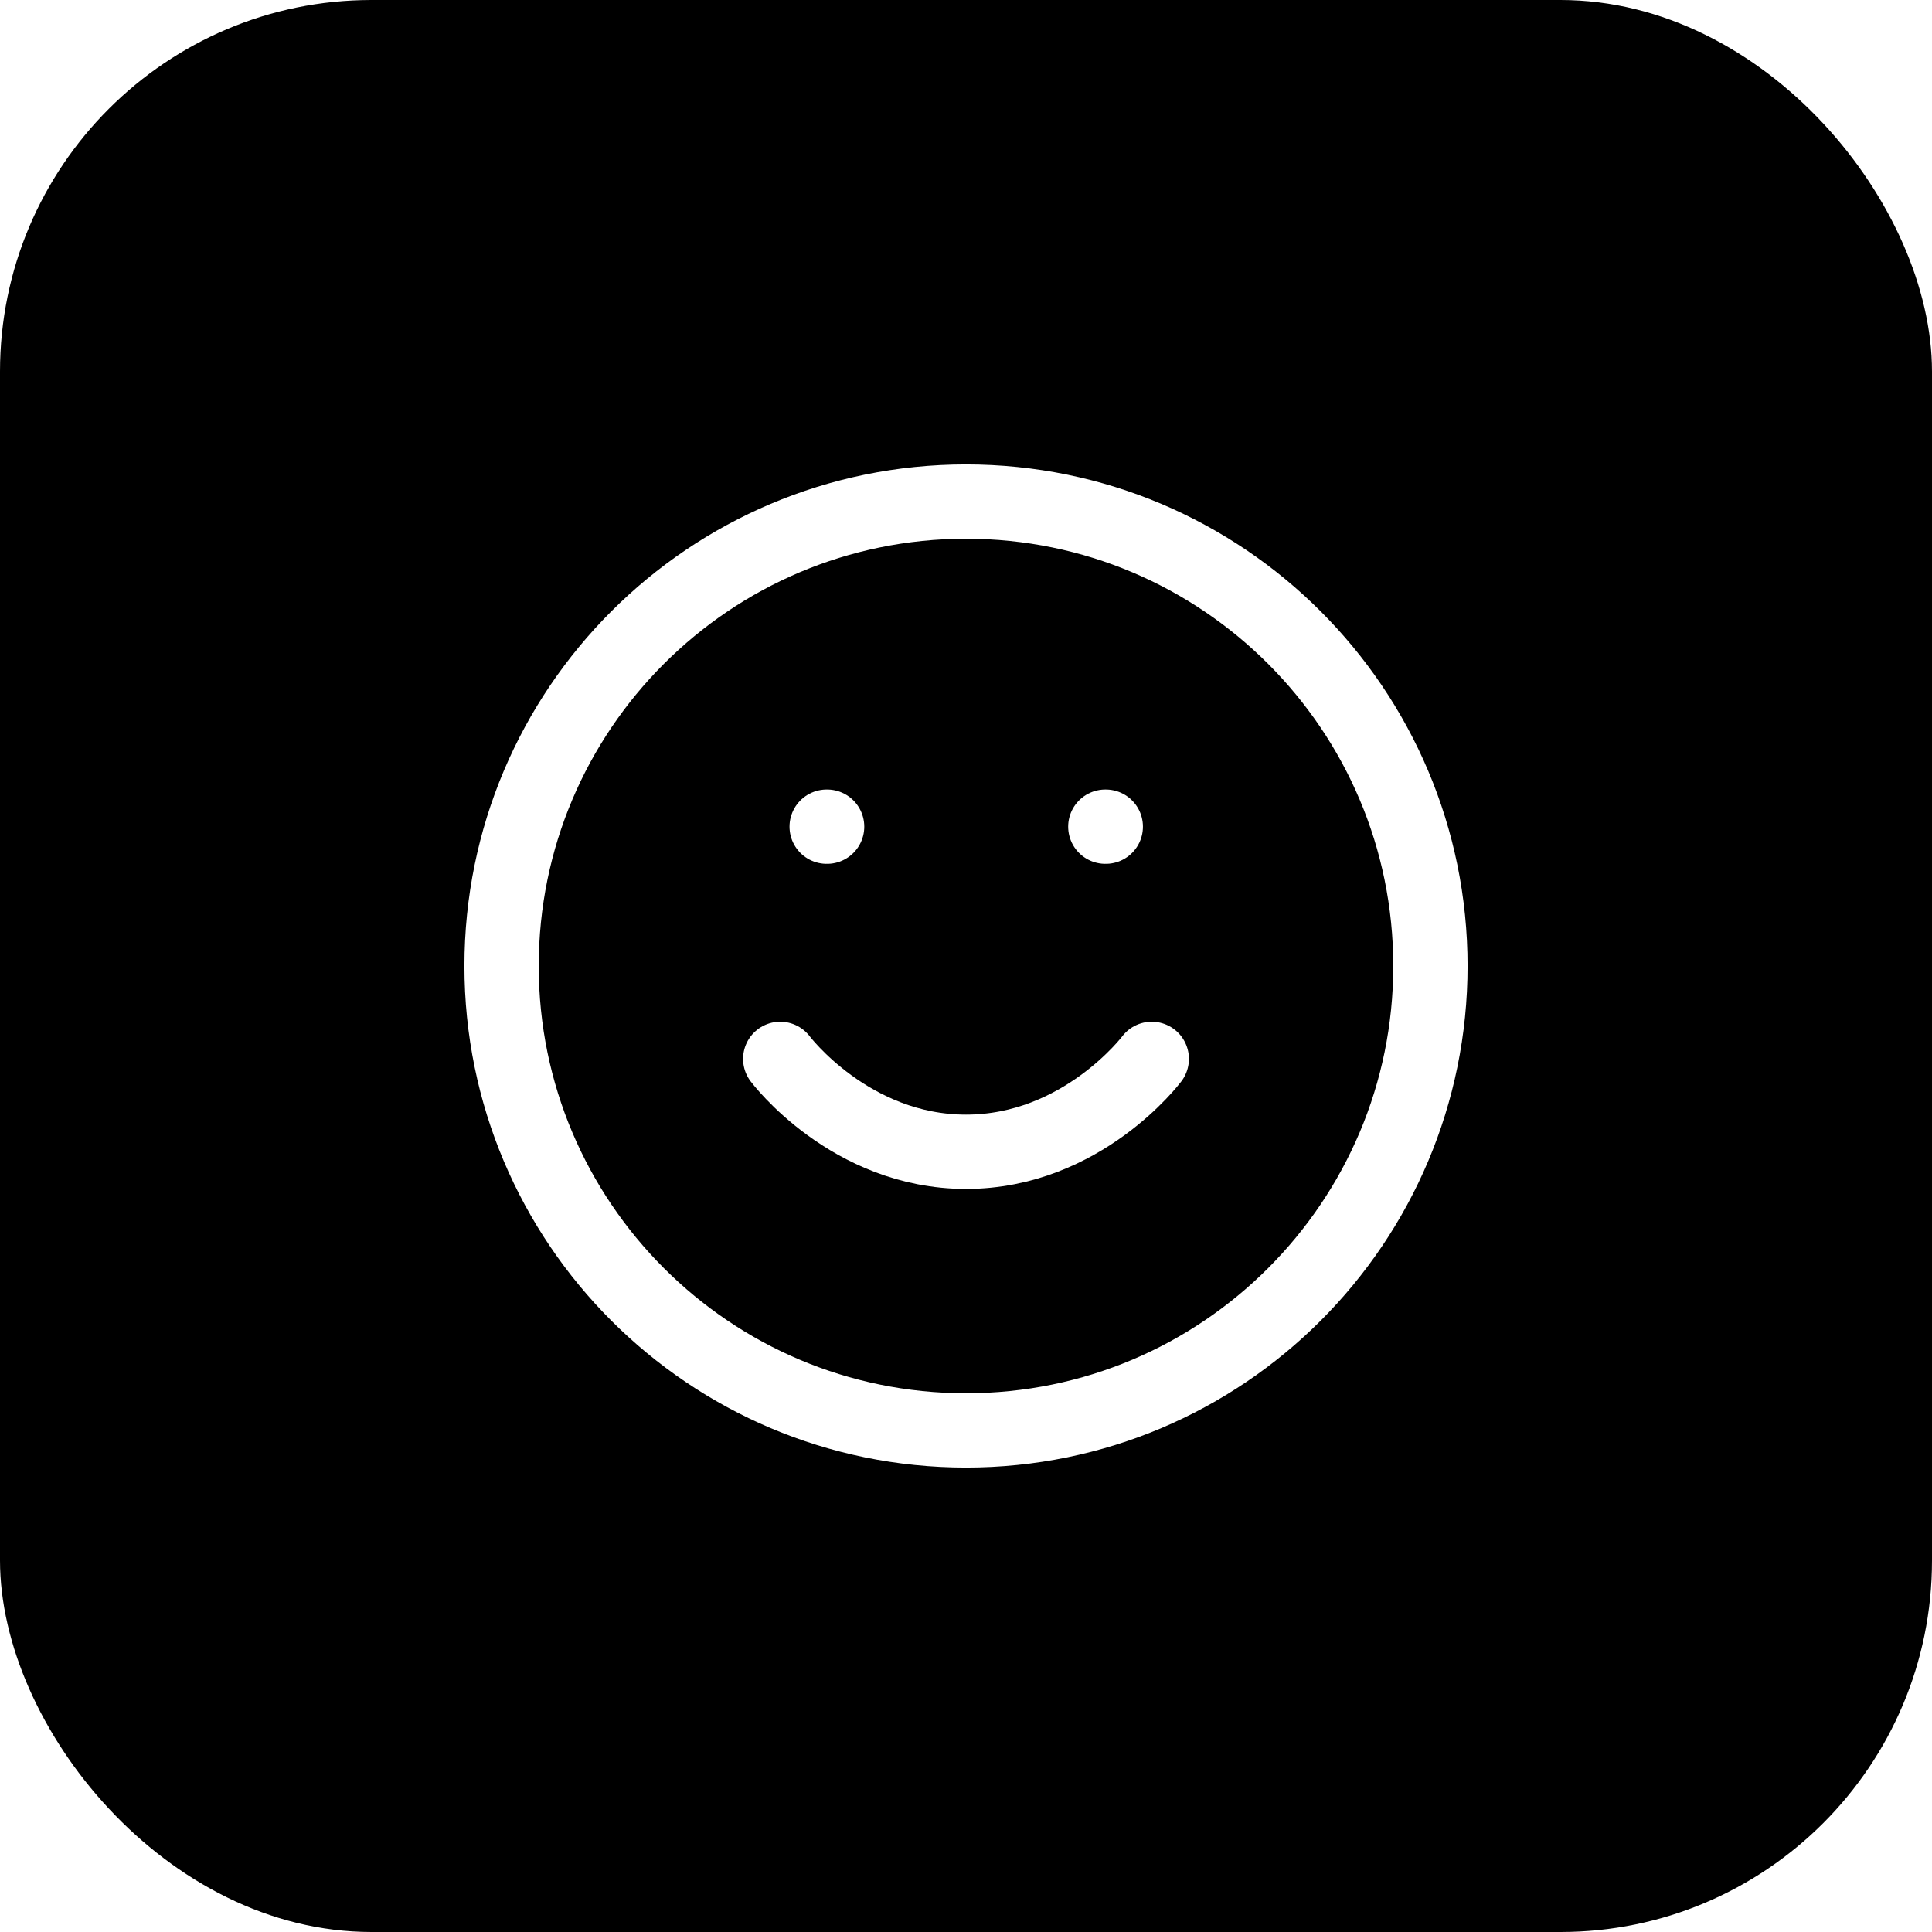
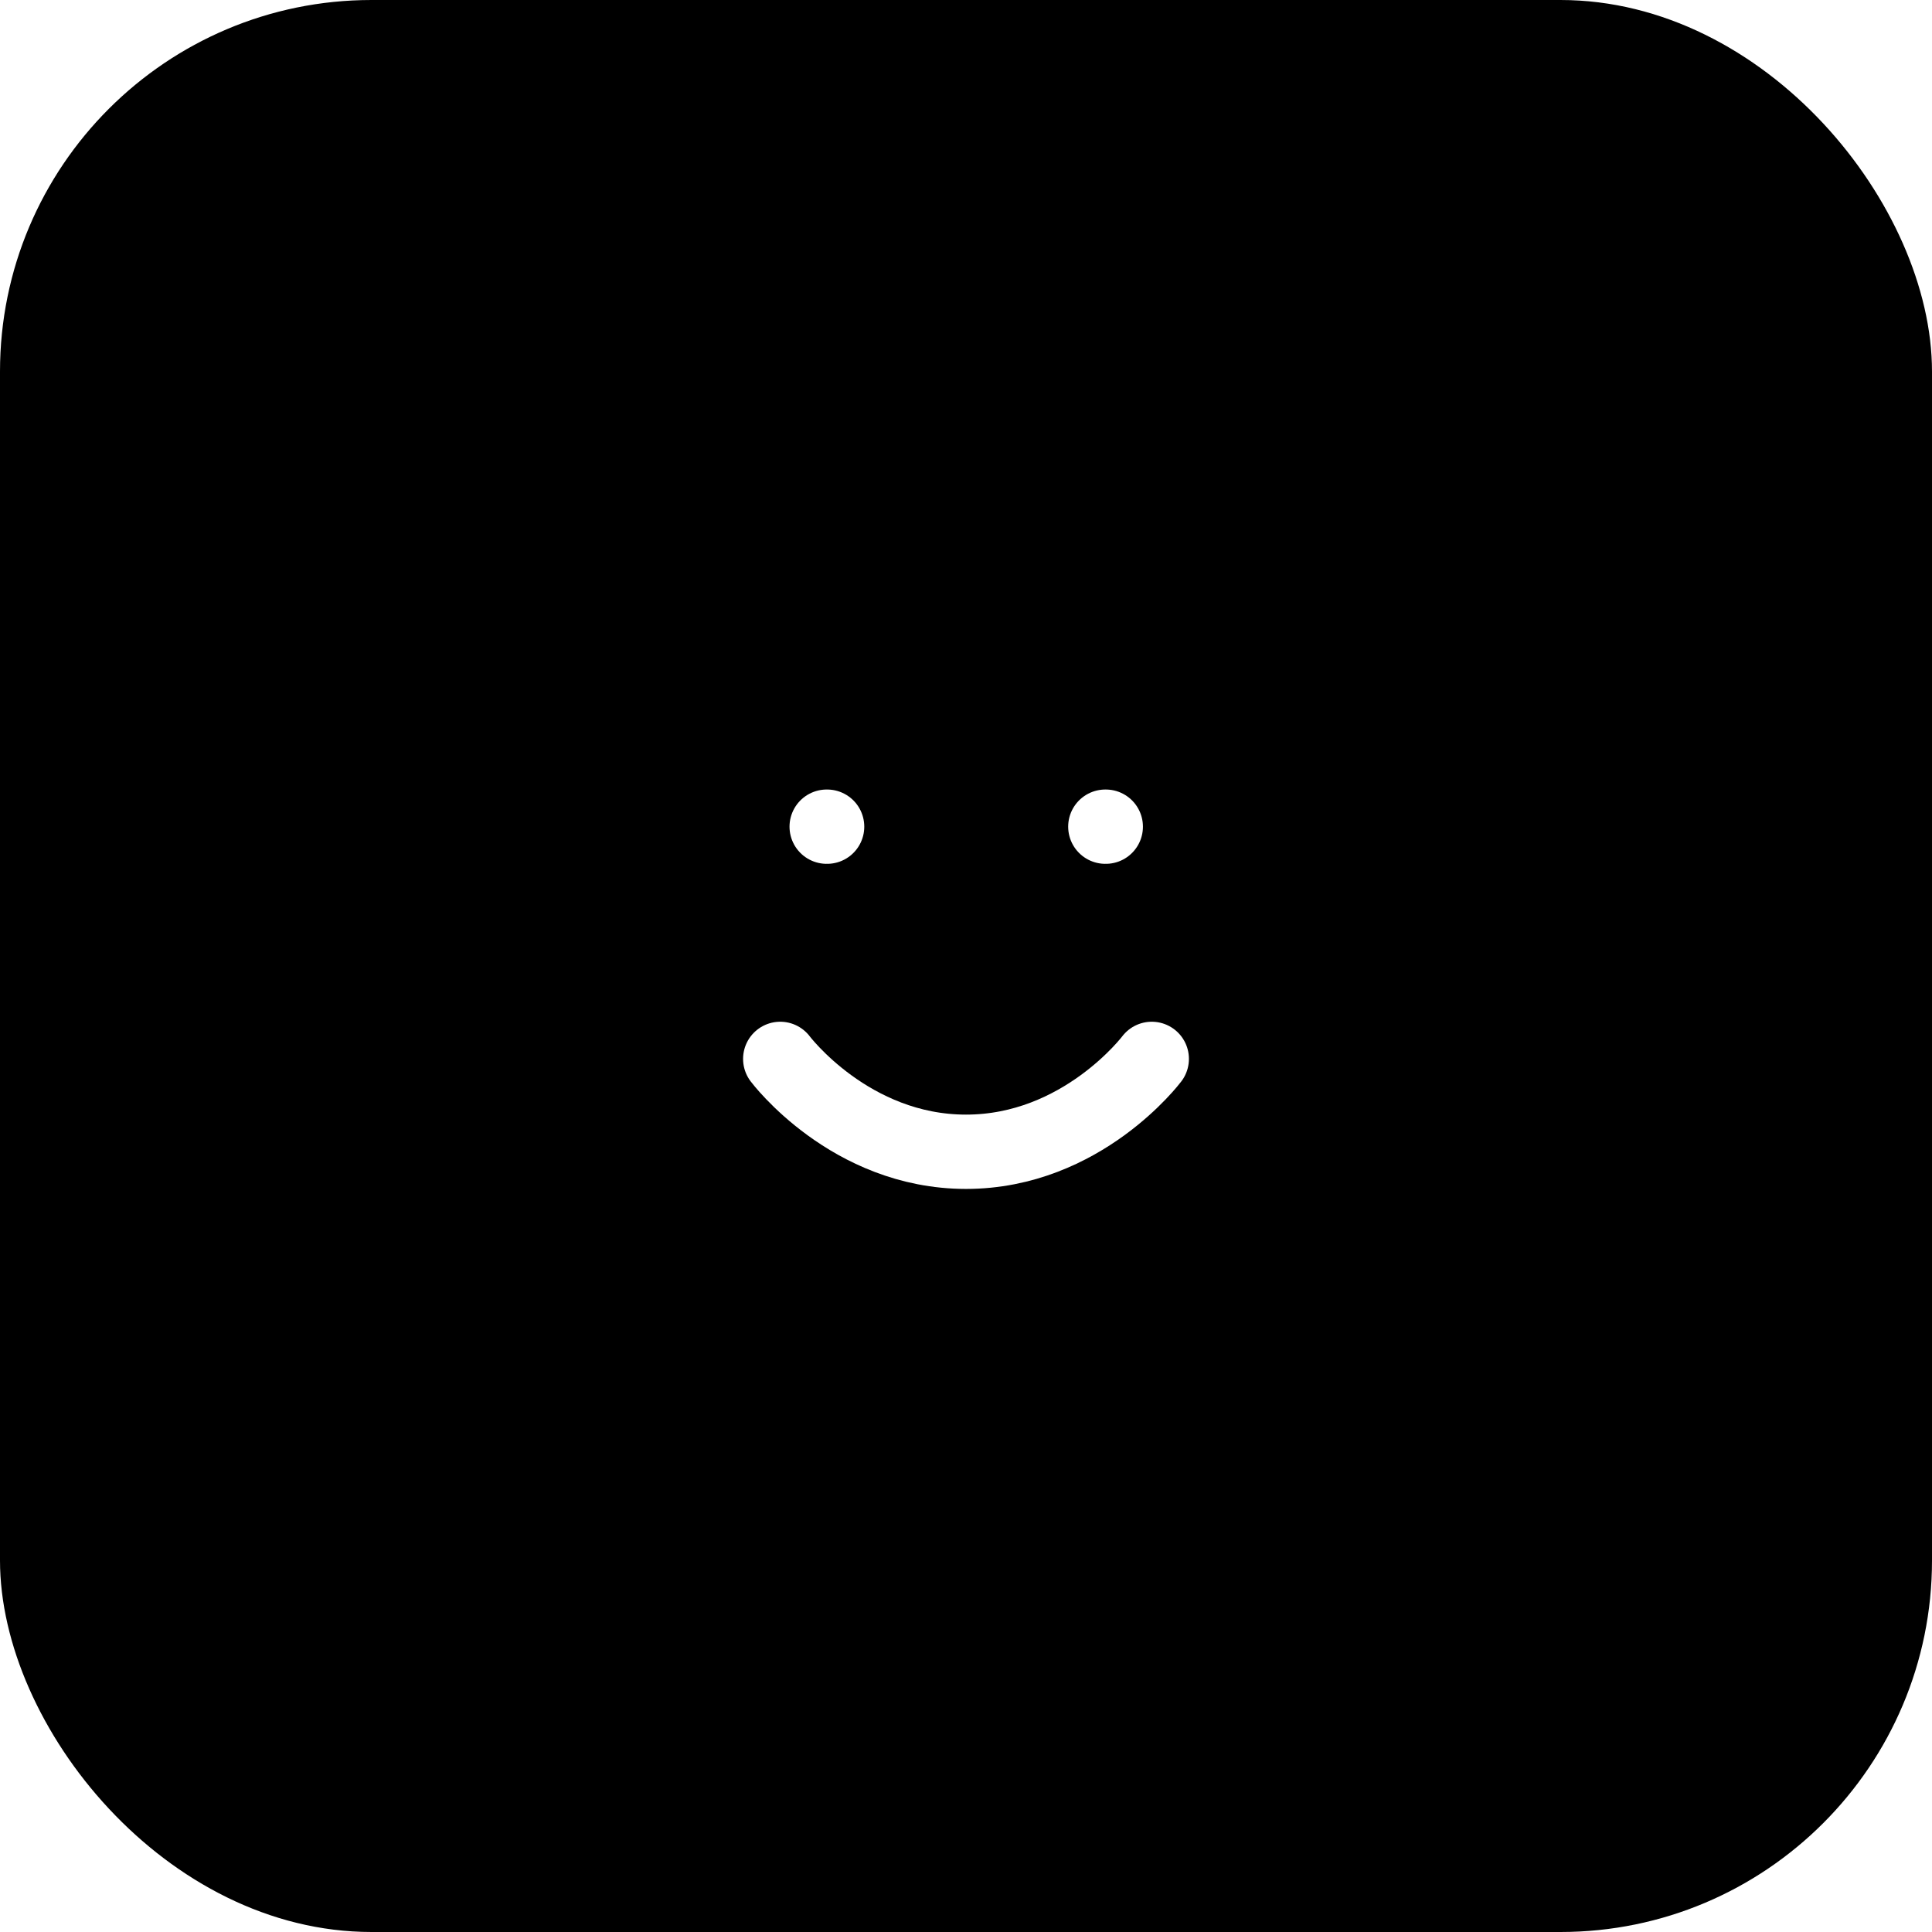
<svg xmlns="http://www.w3.org/2000/svg" width="52" height="52" viewBox="0 0 52 52" fill="none">
  <g filter="url(#filter0_b_396_33)">
    <rect width="52" height="52" rx="10" fill="black" />
  </g>
-   <path d="M26 38.5C32.904 38.5 38.5 32.904 38.5 26C38.5 19.096 32.904 13.5 26 13.5C19.096 13.5 13.5 19.096 13.5 26C13.5 32.904 19.096 38.5 26 38.5Z" stroke="white" stroke-width="2" stroke-linecap="round" stroke-linejoin="round" />
  <path d="M21 28.5C21 28.5 22.875 31 26 31C29.125 31 31 28.5 31 28.5" stroke="white" stroke-width="2" stroke-linecap="round" stroke-linejoin="round" />
  <path d="M22.25 22.25H22.262" stroke="white" stroke-width="2" stroke-linecap="round" stroke-linejoin="round" />
  <path d="M29.75 22.25H29.762" stroke="white" stroke-width="2" stroke-linecap="round" stroke-linejoin="round" />
  <defs>
    <filter id="filter0_b_396_33" x="-14" y="-14" width="80" height="80" filterUnits="userSpaceOnUse" color-interpolation-filters="sRGB">
      <feFlood flood-opacity="0" result="BackgroundImageFix" />
      <feGaussianBlur in="BackgroundImageFix" stdDeviation="7" />
      <feComposite in2="SourceAlpha" operator="in" result="effect1_backgroundBlur_396_33" />
      <feBlend mode="normal" in="SourceGraphic" in2="effect1_backgroundBlur_396_33" result="shape" />
    </filter>
  </defs>
</svg>